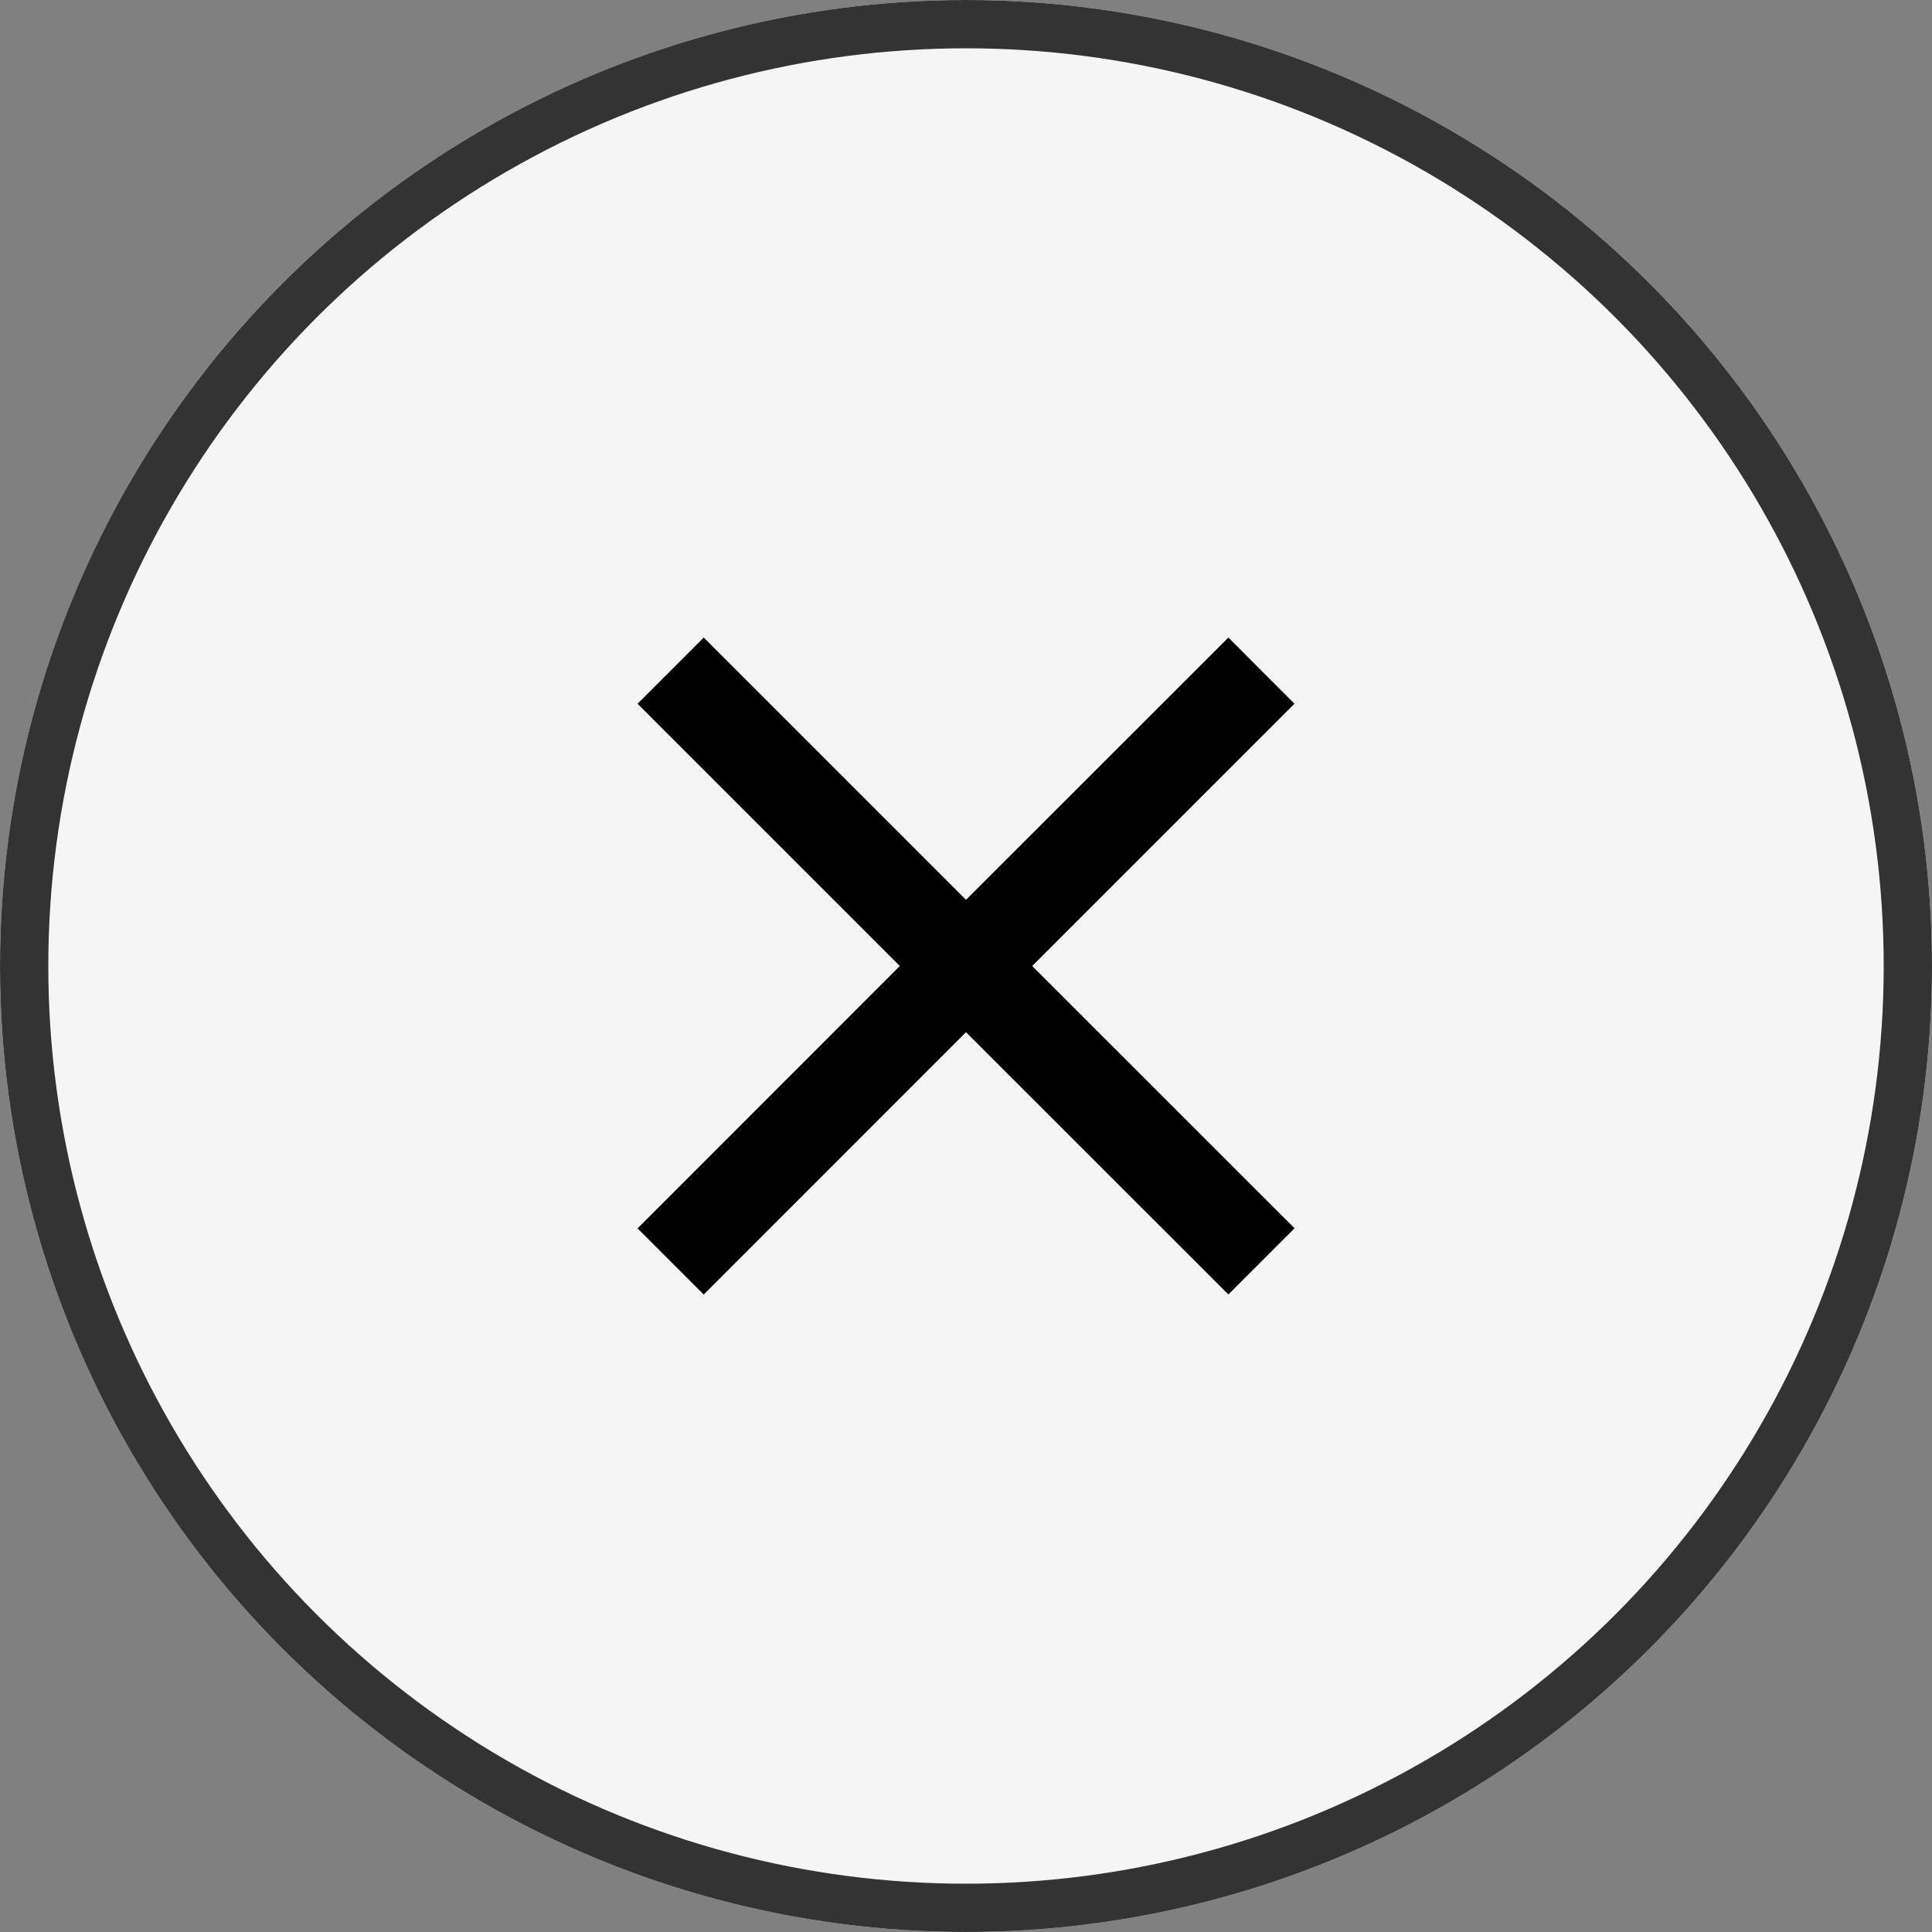
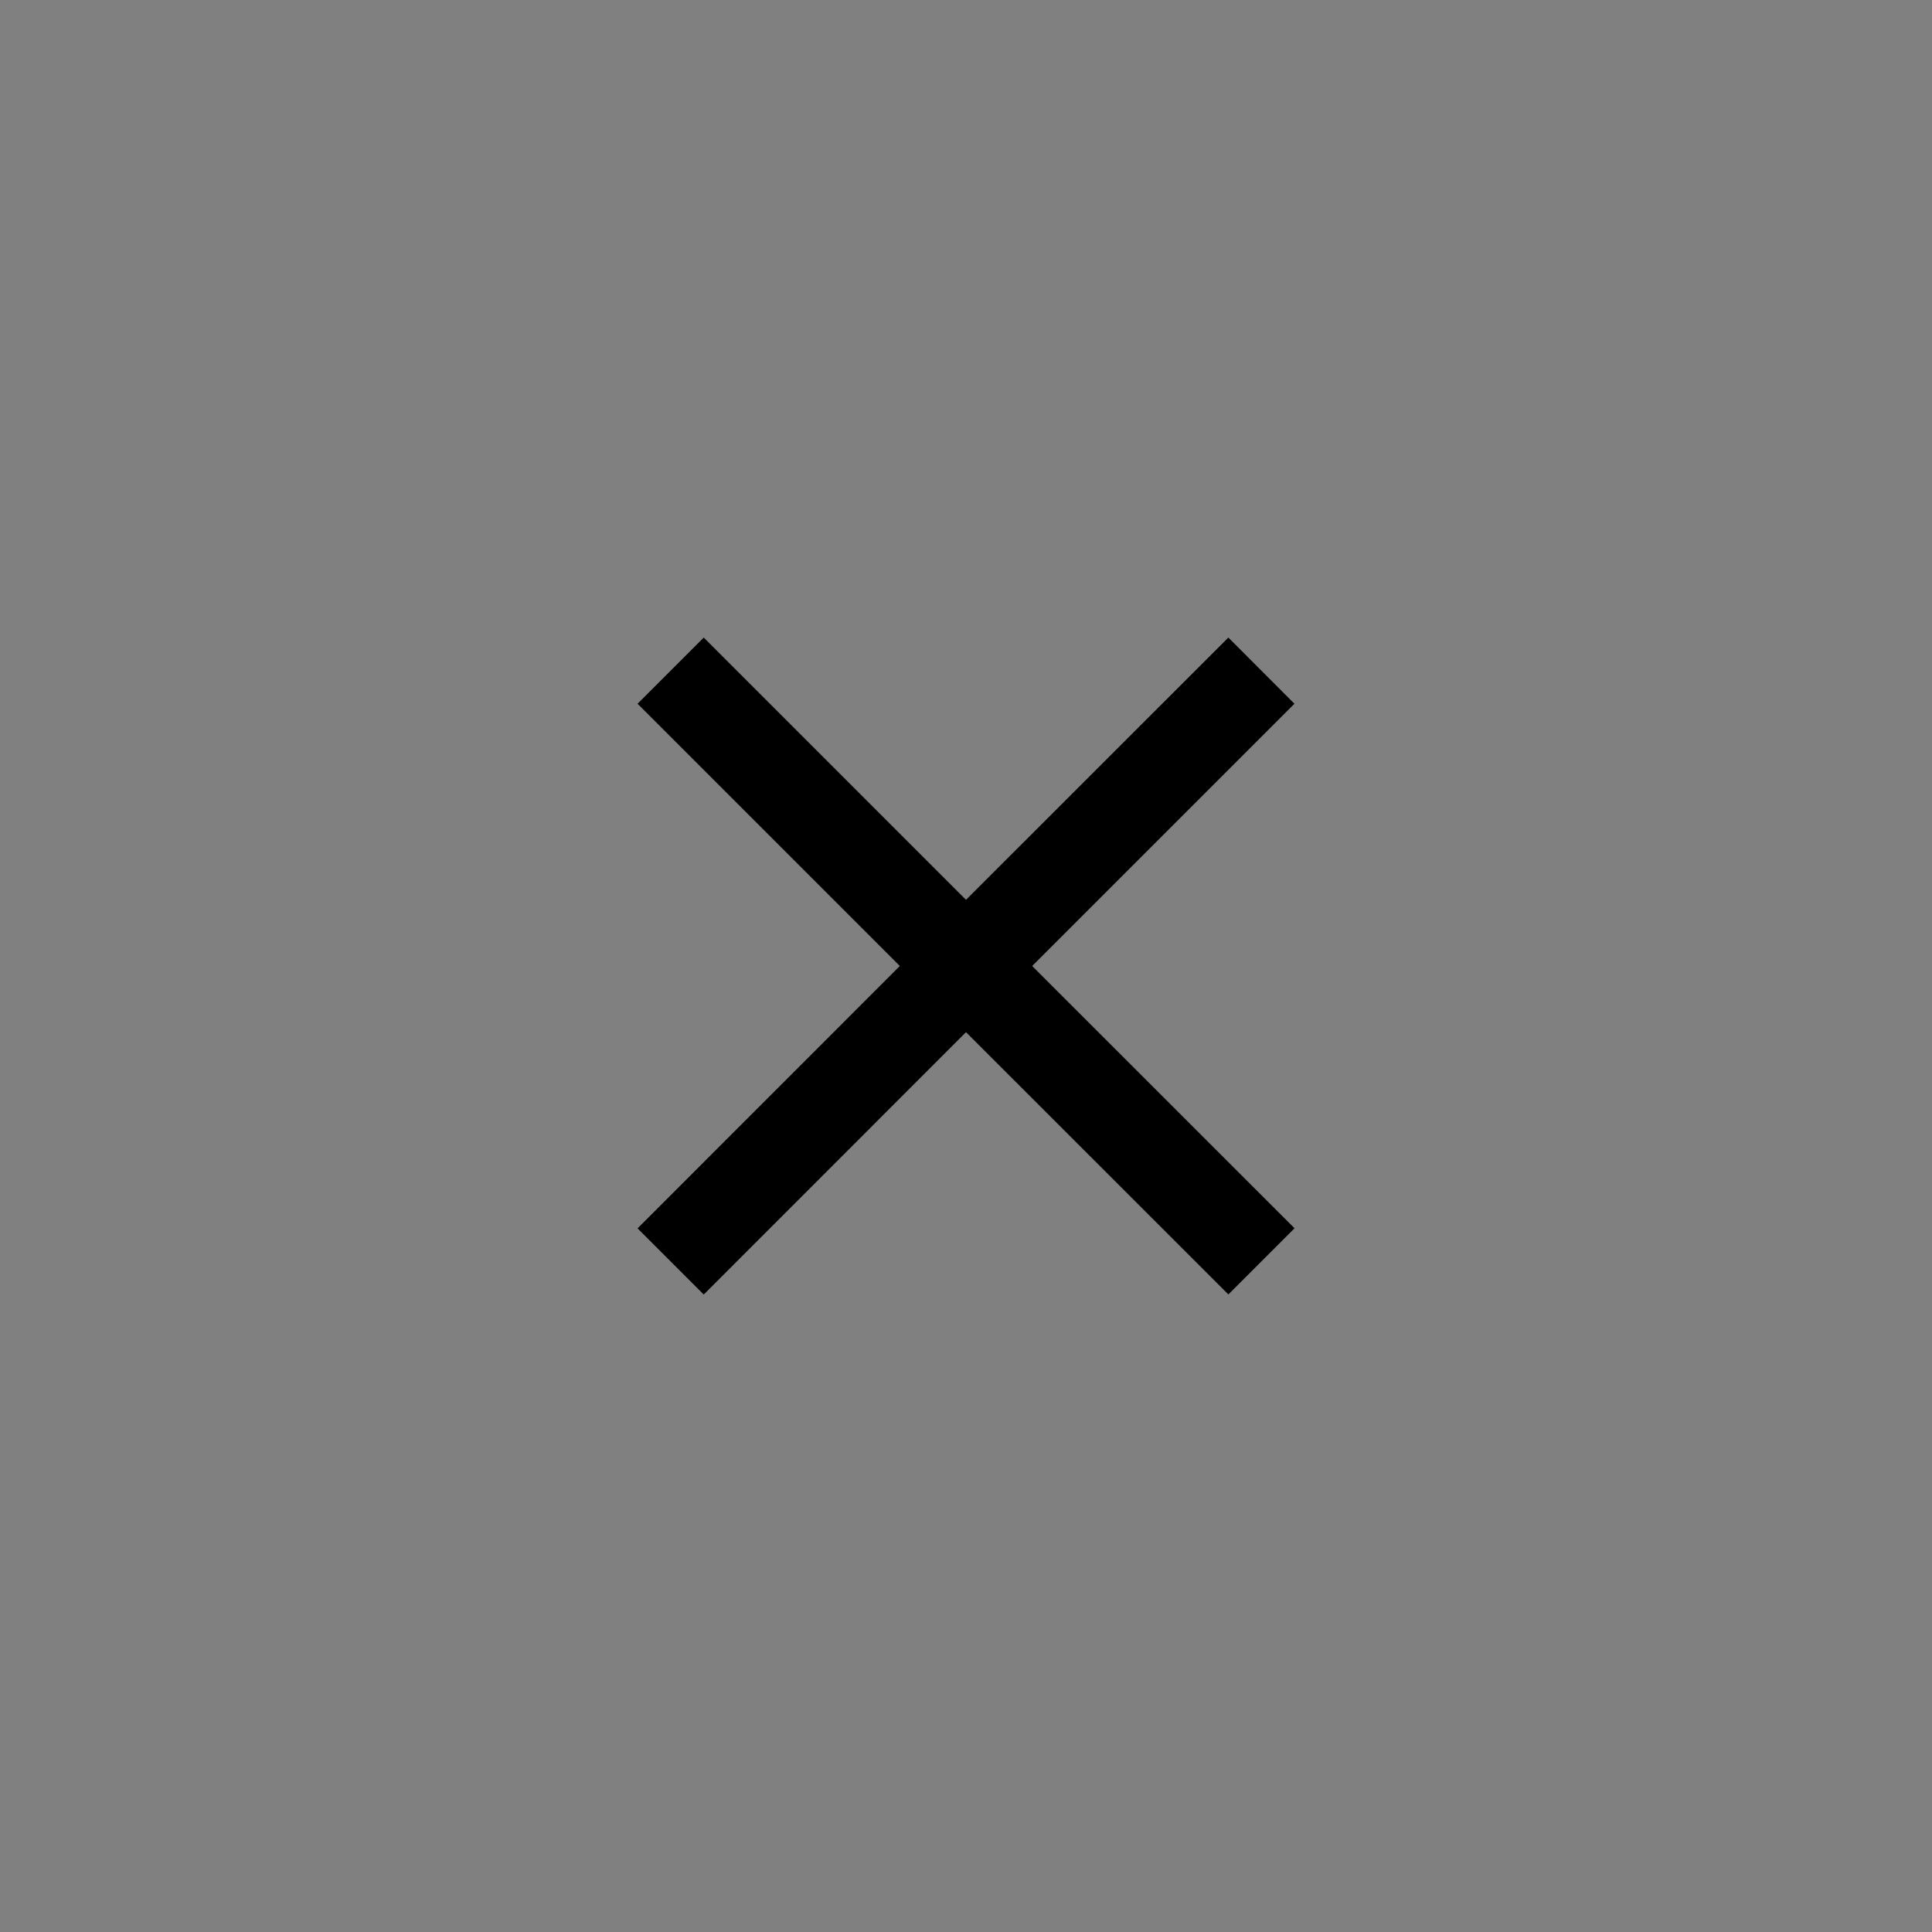
<svg xmlns="http://www.w3.org/2000/svg" width="20" height="20" viewBox="0 0 20 20">
  <rect x="0" y="0" width="20" height="20" fill="#808080" stroke="none" />
  <g id="Group_2106" data-name="Group 2106" transform="translate(-245 -1590)">
    <g id="Group_1504" data-name="Group 1504" transform="translate(-511 -5178)">
      <g id="Ellipse_772" data-name="Ellipse 772" transform="translate(756 6768)" fill="#f5f5f5" stroke="#333" stroke-width="0.5">
-         <circle cx="10" cy="10" r="10" stroke="none" />
-         <circle cx="10" cy="10" r="9.75" fill="none" />
-       </g>
+         </g>
    </g>
    <path id="ic_clear_24px" d="M11.8,5.685,11.116,5,8.4,7.715,5.685,5,5,5.685,7.715,8.4,5,11.116l.685.685L8.4,9.085,11.116,11.8l.685-.685L9.085,8.4Z" transform="translate(246.6 1591.6)" />
  </g>
</svg>